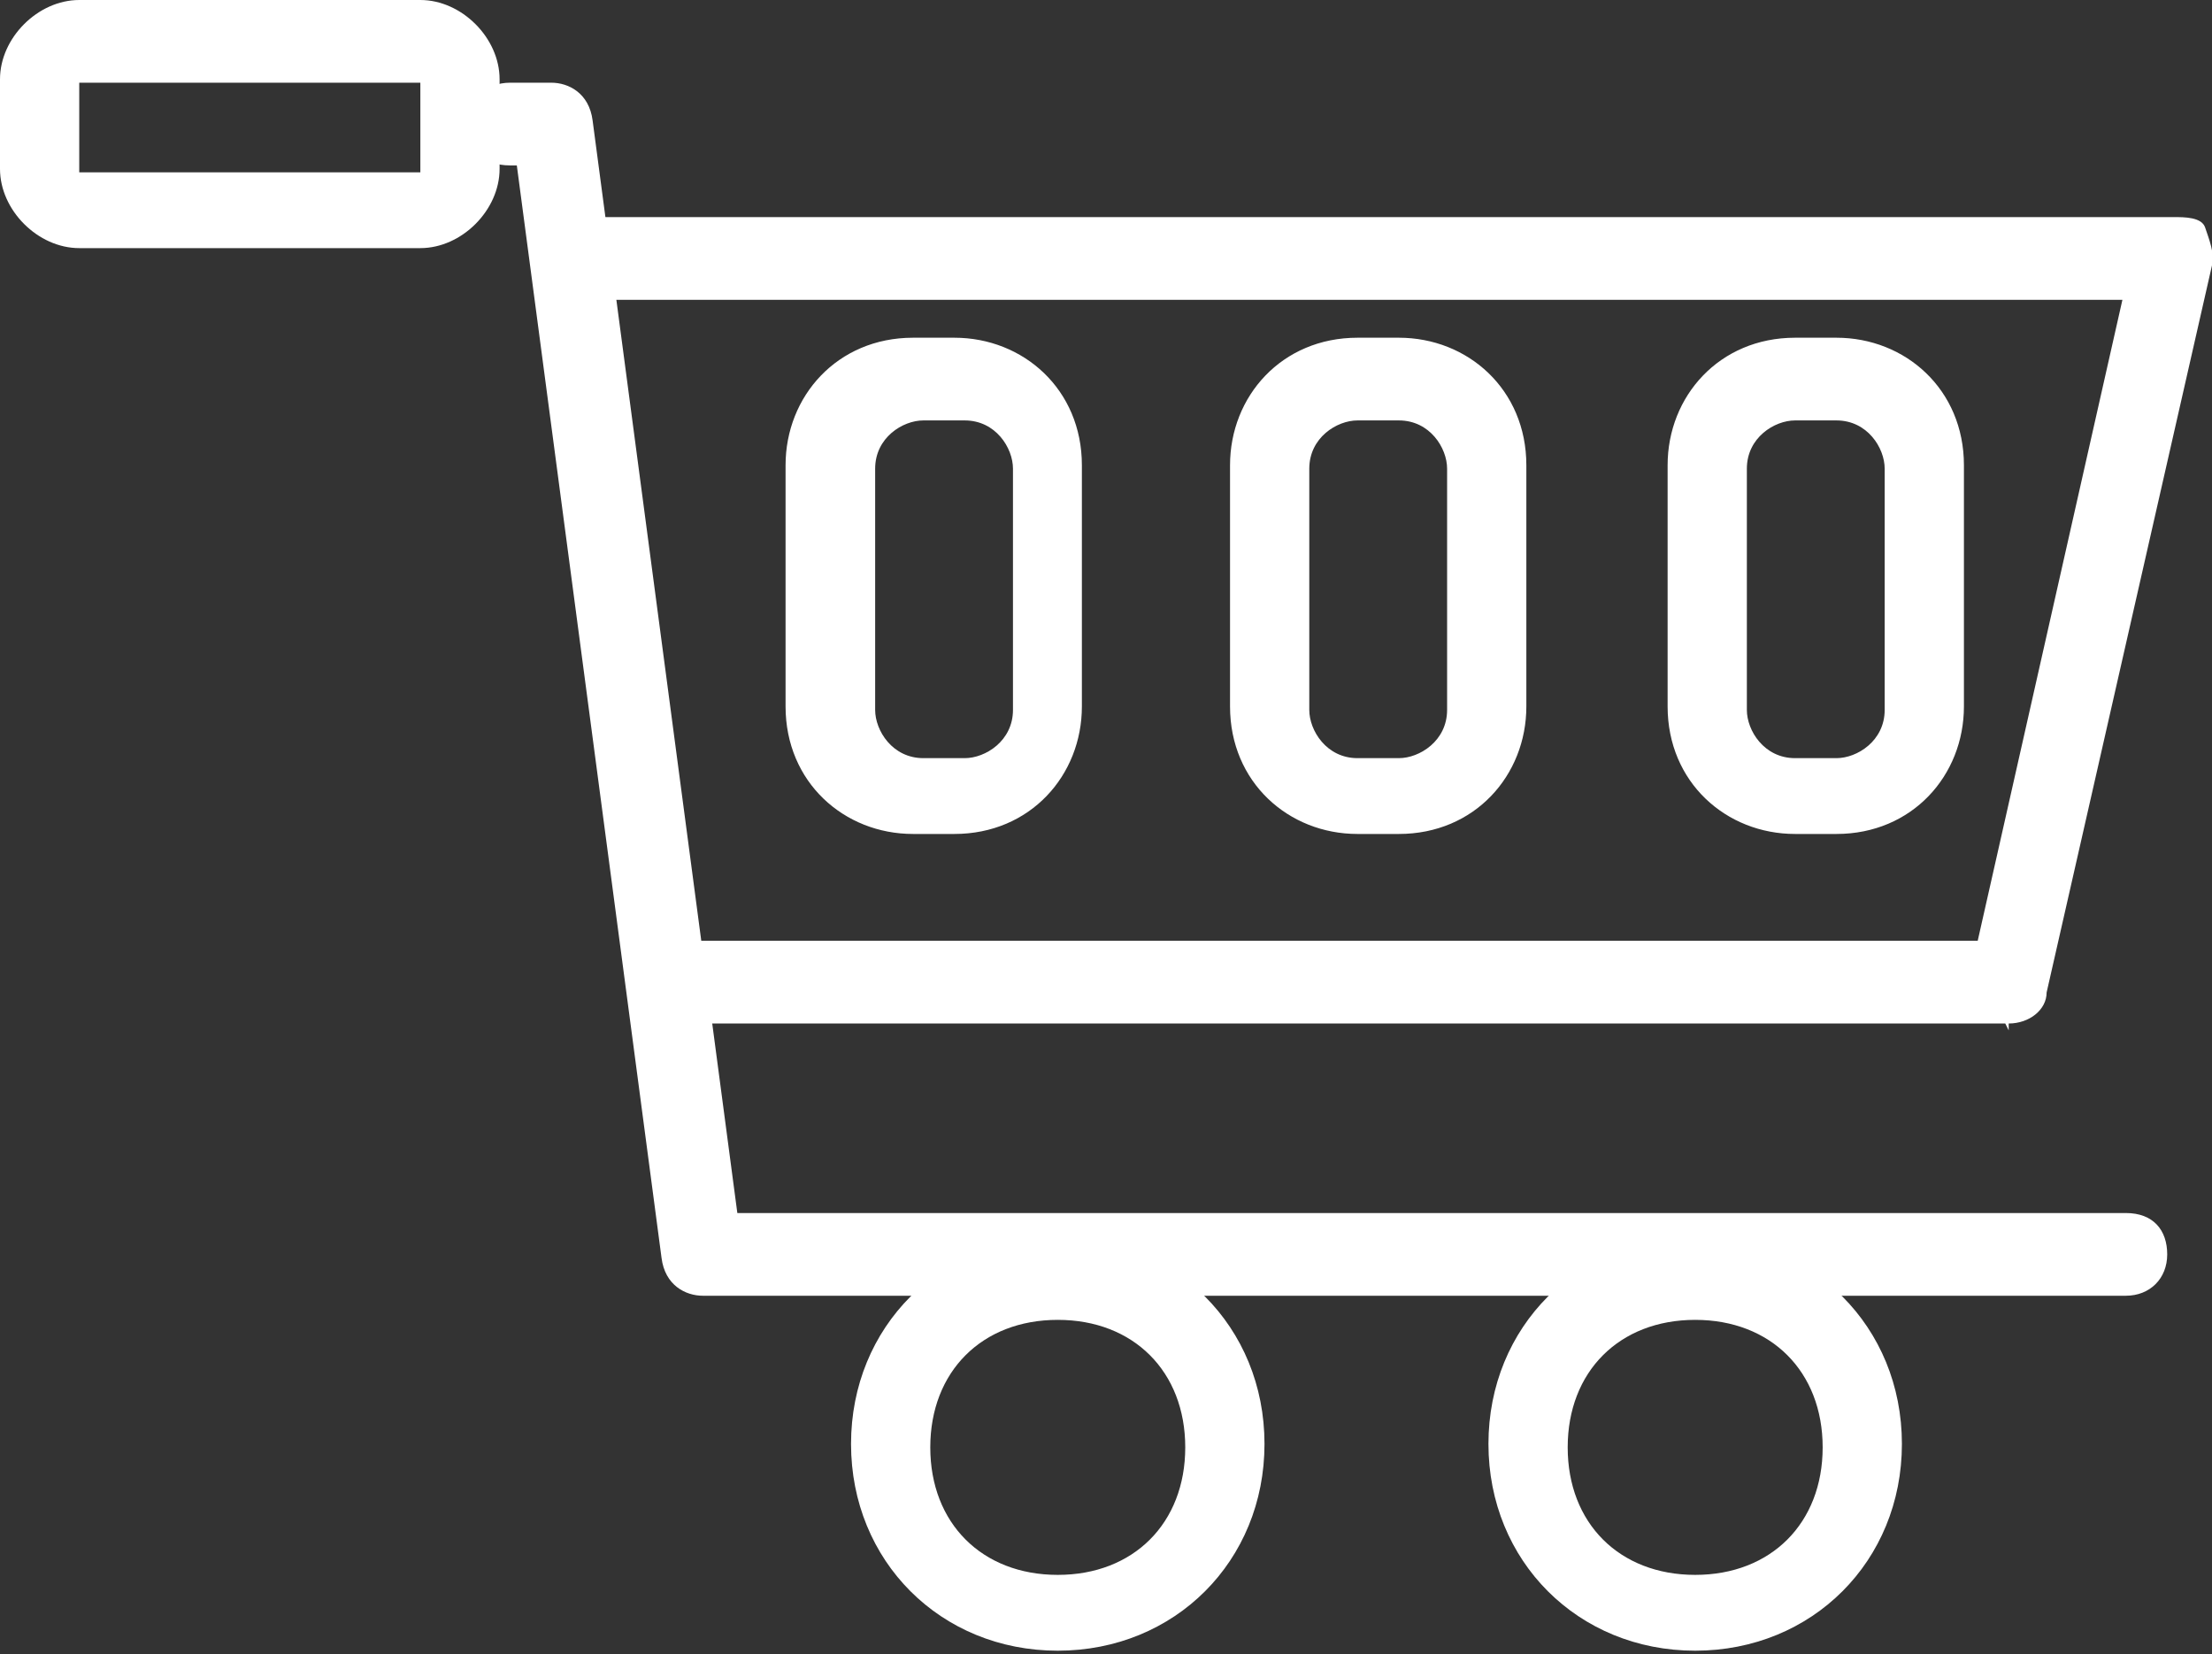
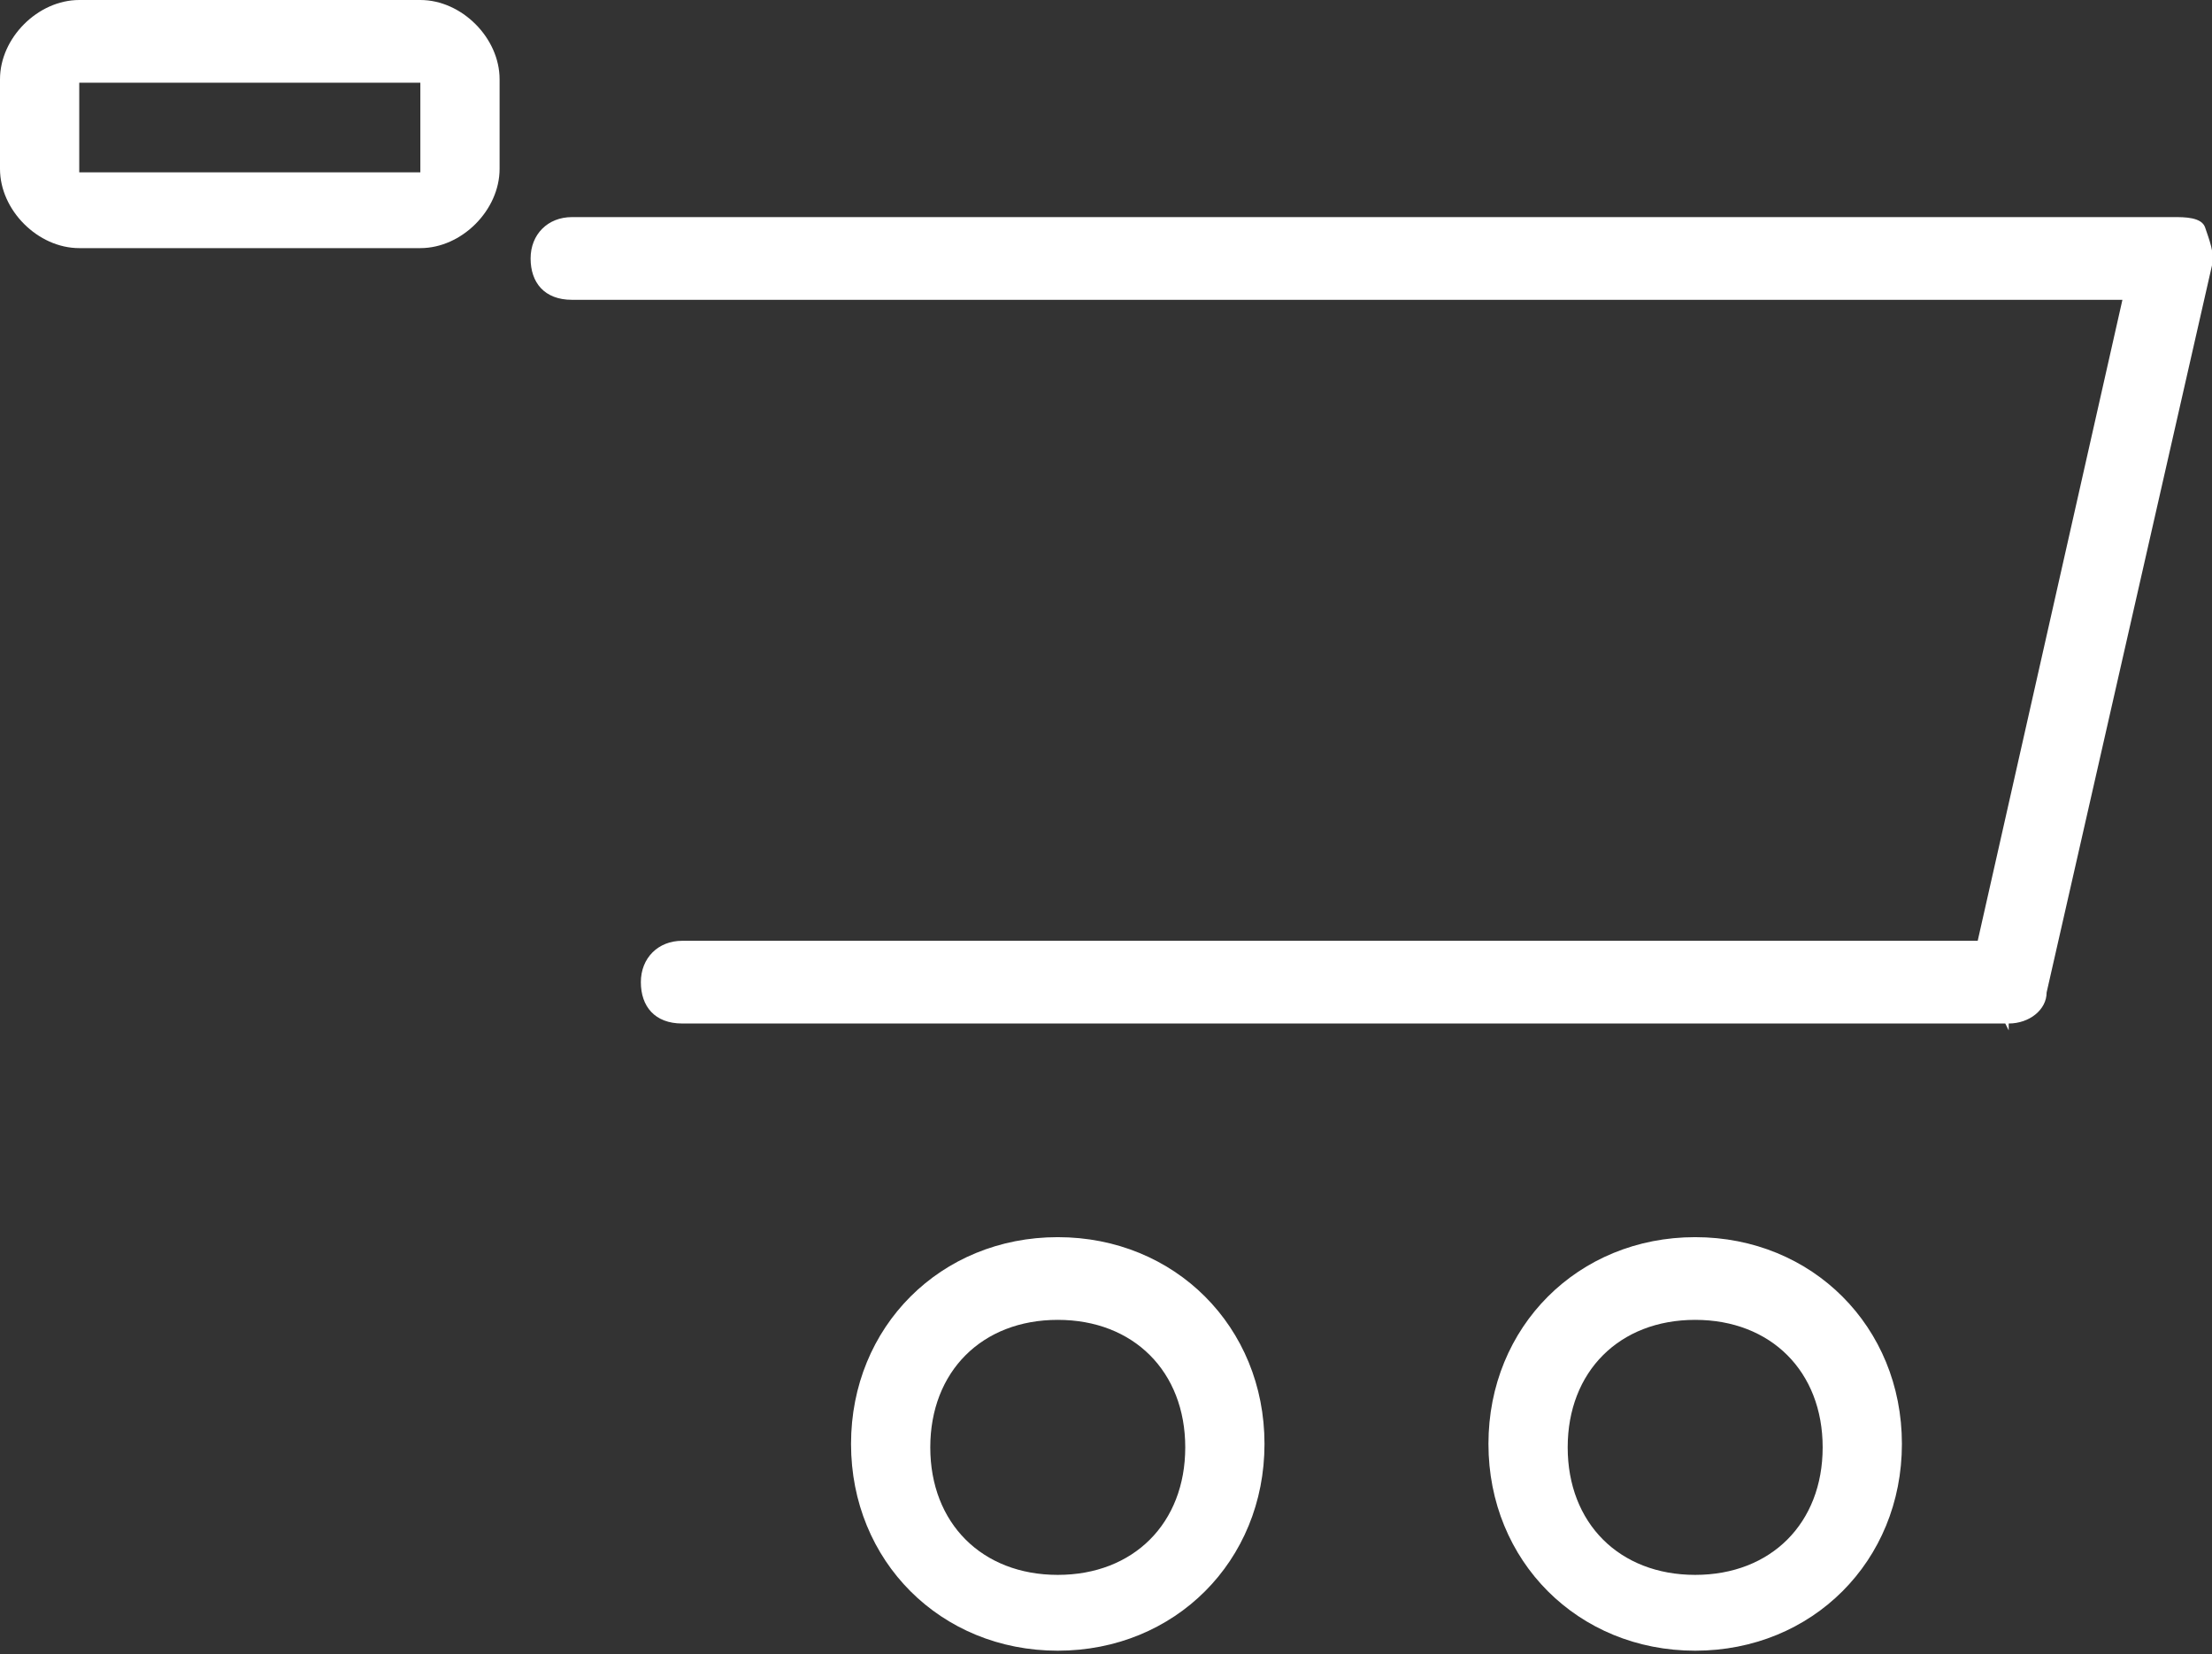
<svg xmlns="http://www.w3.org/2000/svg" version="1.1" viewBox="0 0 64.2 48">
  <rect x="0" y="0" width="64.2" height="48" fill="#333333" stroke="none" />
  <defs>
    <style>
      .cls-1 {
        fill: #fff;
      }
    </style>
  </defs>
  <g>
    <g id="Layer_1">
      <path class="cls-1" d="M12.2,0H2.3C1.1,0,0,1.1,0,2.3v2.6c0,1.2,1.1,2.3,2.3,2.3h9.9c1.2,0,2.3-1.1,2.3-2.3v-2.6c0-1.2-1.1-2.3-2.3-2.3ZM12.2,5H2.3v-2.6h9.9v2.6Z" />
-       <path class="cls-1" d="M61.8,37.6H20.4c-.5,0-1.1-.3-1.2-1.1L15,4.8h-.2c-.8,0-1.2-.5-1.2-1.2s.5-1.2,1.2-1.2h1.2c.5,0,1.1.3,1.2,1.1l4.2,31.7h40.3c.8,0,1.2.5,1.2,1.2s-.5,1.2-1.2,1.2Z" />
      <path class="cls-1" d="M58.2,29.7H19.8c-.8,0-1.2-.5-1.2-1.2s.5-1.2,1.2-1.2h37.6l4.2-18.6H16.6c-.8,0-1.2-.5-1.2-1.2s.5-1.2,1.2-1.2h46.5c.3,0,.8,0,.9.3s.3.8.2,1.1l-4.8,21.1c0,.5-.5.9-1.1.9h0v.2Z" />
-       <path class="cls-1" d="M27.7,9.8h-1.2c-2.2,0-3.7,1.7-3.7,3.7v7c0,2.2,1.7,3.7,3.7,3.7h1.2c2.2,0,3.7-1.7,3.7-3.7v-7c0-2.2-1.7-3.7-3.7-3.7ZM29.4,20.6c0,.9-.8,1.4-1.4,1.4h-1.2c-.9,0-1.4-.8-1.4-1.4v-7c0-.9.8-1.4,1.4-1.4h1.2c.9,0,1.4.8,1.4,1.4v7Z" />
-       <path class="cls-1" d="M40.6,9.8h-1.2c-2.2,0-3.7,1.7-3.7,3.7v7c0,2.2,1.7,3.7,3.7,3.7h1.2c2.2,0,3.7-1.7,3.7-3.7v-7c0-2.2-1.7-3.7-3.7-3.7ZM42,20.6c0,.9-.8,1.4-1.4,1.4h-1.2c-.9,0-1.4-.8-1.4-1.4v-7c0-.9.8-1.4,1.4-1.4h1.2c.9,0,1.4.8,1.4,1.4v7Z" />
-       <path class="cls-1" d="M53.3,9.8h-1.2c-2.2,0-3.7,1.7-3.7,3.7v7c0,2.2,1.7,3.7,3.7,3.7h1.2c2.2,0,3.7-1.7,3.7-3.7v-7c0-2.2-1.7-3.7-3.7-3.7ZM54.7,20.6c0,.9-.8,1.4-1.4,1.4h-1.2c-.9,0-1.4-.8-1.4-1.4v-7c0-.9.8-1.4,1.4-1.4h1.2c.9,0,1.4.8,1.4,1.4v7Z" />
      <path class="cls-1" d="M30.7,35.9c-3.4,0-6,2.6-6,6s2.6,6,6,6,6-2.6,6-6-2.6-6-6-6ZM30.7,45.7c-2.2,0-3.7-1.5-3.7-3.7s1.5-3.7,3.7-3.7,3.7,1.5,3.7,3.7-1.5,3.7-3.7,3.7Z" />
      <path class="cls-1" d="M49.2,35.9c-3.4,0-6,2.6-6,6s2.6,6,6,6,6-2.6,6-6-2.6-6-6-6ZM49.2,45.7c-2.2,0-3.7-1.5-3.7-3.7s1.5-3.7,3.7-3.7,3.7,1.5,3.7,3.7-1.5,3.7-3.7,3.7Z" />
    </g>
  </g>
</svg>